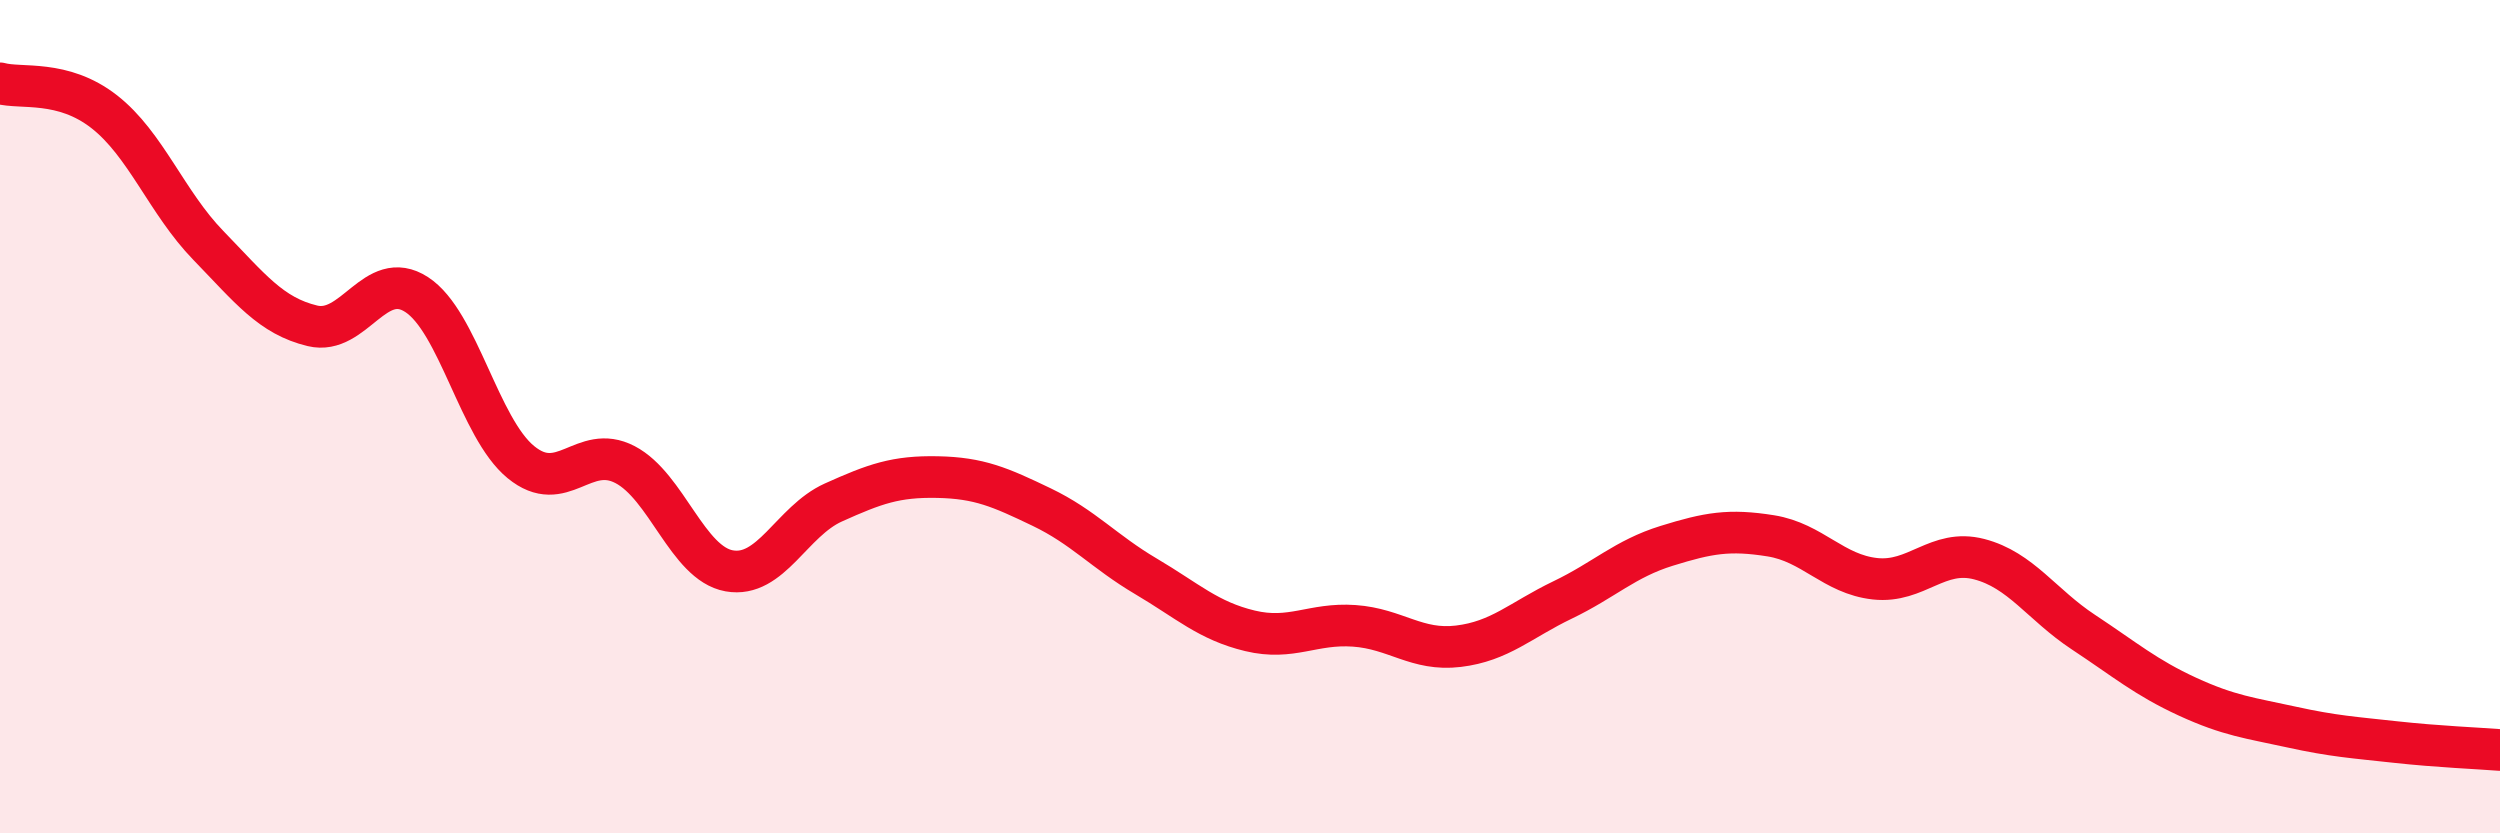
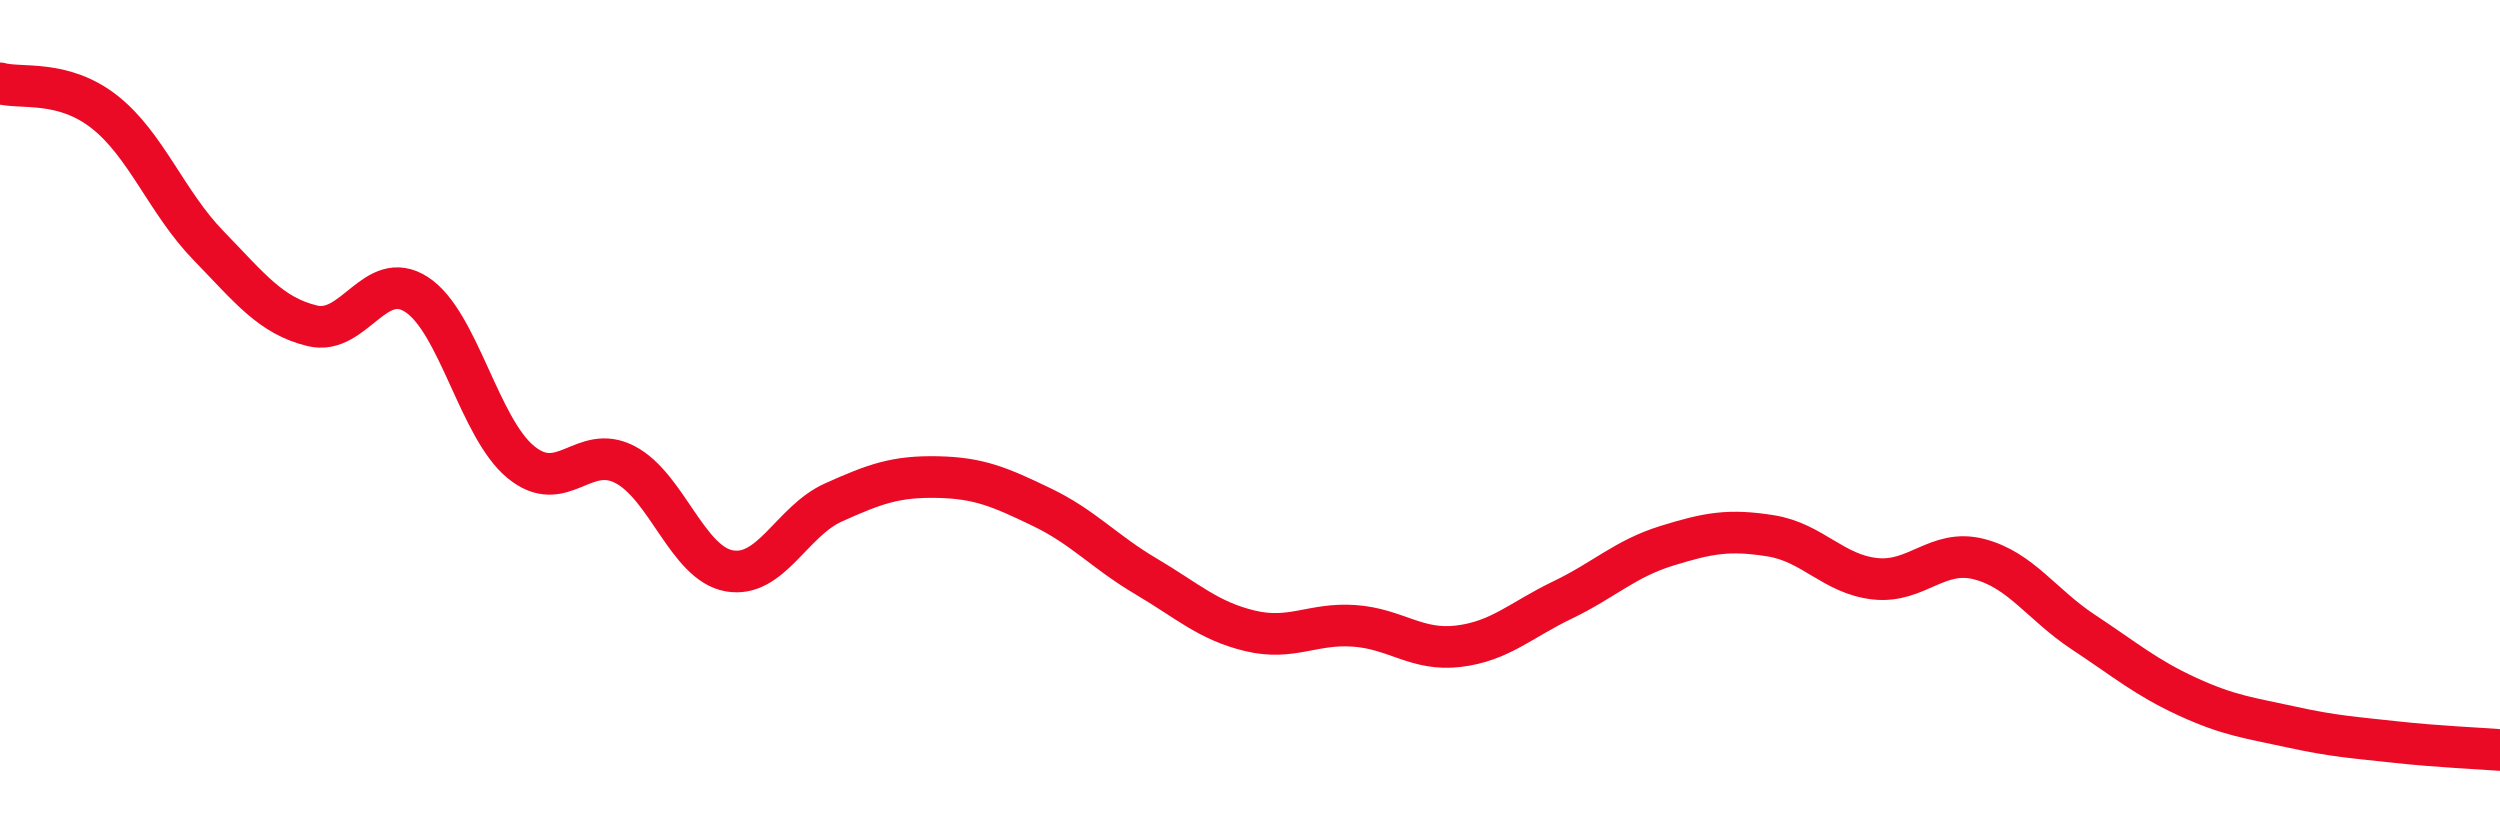
<svg xmlns="http://www.w3.org/2000/svg" width="60" height="20" viewBox="0 0 60 20">
-   <path d="M 0,2 C 0.5,2.14 1.5,1.9 2.5,2.68 C 3.5,3.46 4,4.86 5,5.89 C 6,6.92 6.5,7.58 7.5,7.82 C 8.5,8.06 9,6.42 10,7.07 C 11,7.72 11.5,10.27 12.5,11.09 C 13.5,11.91 14,10.63 15,11.15 C 16,11.67 16.5,13.52 17.5,13.7 C 18.5,13.88 19,12.51 20,12.06 C 21,11.61 21.5,11.43 22.5,11.45 C 23.5,11.47 24,11.69 25,12.17 C 26,12.65 26.5,13.24 27.5,13.83 C 28.5,14.42 29,14.9 30,15.14 C 31,15.38 31.5,14.95 32.5,15.02 C 33.5,15.09 34,15.63 35,15.51 C 36,15.39 36.5,14.88 37.5,14.4 C 38.5,13.92 39,13.41 40,13.1 C 41,12.79 41.5,12.7 42.5,12.86 C 43.5,13.02 44,13.78 45,13.89 C 46,14 46.5,13.16 47.5,13.42 C 48.5,13.68 49,14.51 50,15.17 C 51,15.83 51.5,16.26 52.5,16.72 C 53.5,17.18 54,17.23 55,17.45 C 56,17.67 56.5,17.7 57.5,17.81 C 58.5,17.92 59.5,17.96 60,18L60 20L0 20Z" fill="#EB0A25" opacity="0.1" stroke-linecap="round" stroke-linejoin="round" />
  <path d="M 0,2 C 0.5,2.14 1.5,1.9 2.5,2.68 C 3.5,3.46 4,4.86 5,5.89 C 6,6.92 6.5,7.58 7.5,7.82 C 8.5,8.06 9,6.42 10,7.07 C 11,7.72 11.5,10.27 12.5,11.09 C 13.5,11.91 14,10.63 15,11.15 C 16,11.67 16.5,13.52 17.5,13.7 C 18.5,13.88 19,12.51 20,12.06 C 21,11.61 21.5,11.43 22.5,11.45 C 23.5,11.47 24,11.69 25,12.17 C 26,12.65 26.5,13.24 27.5,13.83 C 28.5,14.42 29,14.9 30,15.14 C 31,15.38 31.5,14.95 32.5,15.02 C 33.5,15.09 34,15.63 35,15.51 C 36,15.39 36.5,14.88 37.5,14.4 C 38.5,13.92 39,13.41 40,13.1 C 41,12.79 41.5,12.7 42.5,12.86 C 43.5,13.02 44,13.78 45,13.89 C 46,14 46.5,13.16 47.5,13.42 C 48.5,13.68 49,14.51 50,15.17 C 51,15.83 51.5,16.26 52.5,16.72 C 53.5,17.18 54,17.23 55,17.45 C 56,17.67 56.5,17.7 57.5,17.81 C 58.5,17.92 59.5,17.96 60,18" stroke="#EB0A25" stroke-width="1" fill="none" stroke-linecap="round" stroke-linejoin="round" />
</svg>